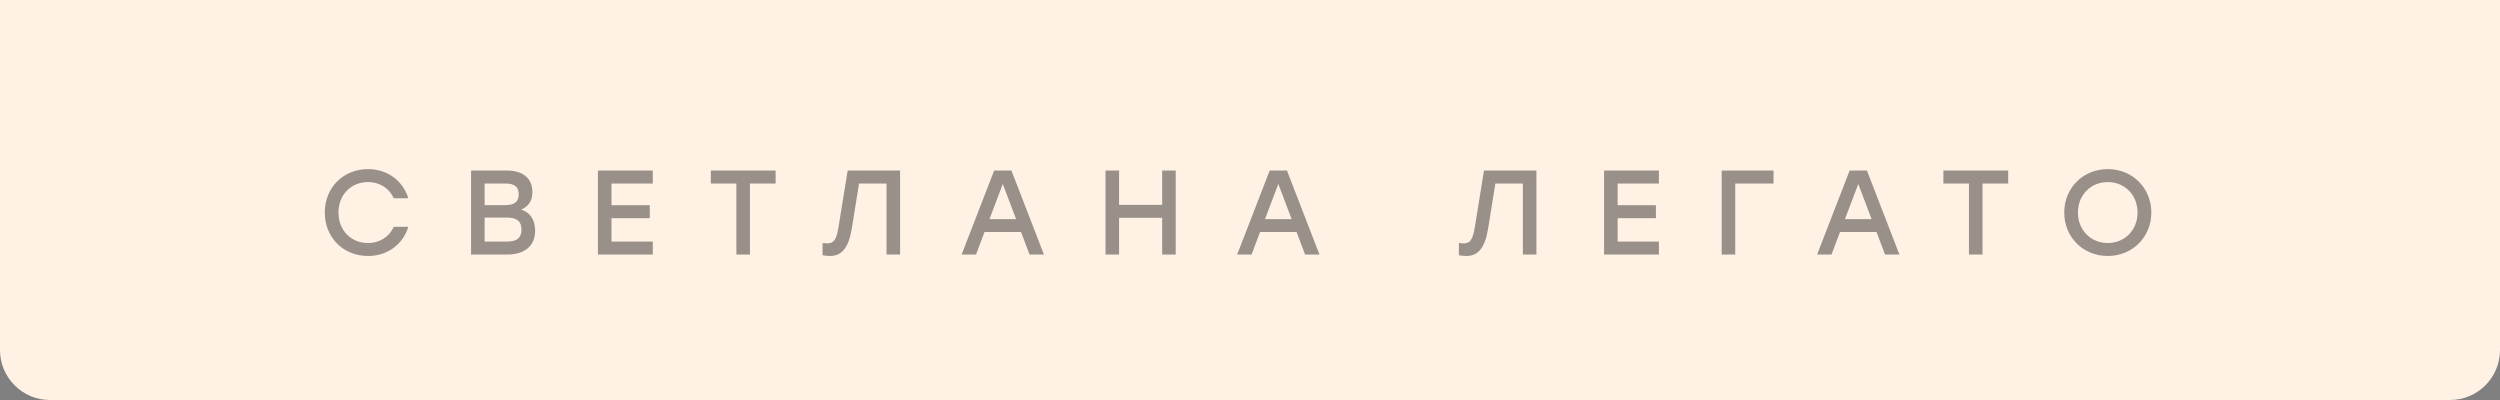
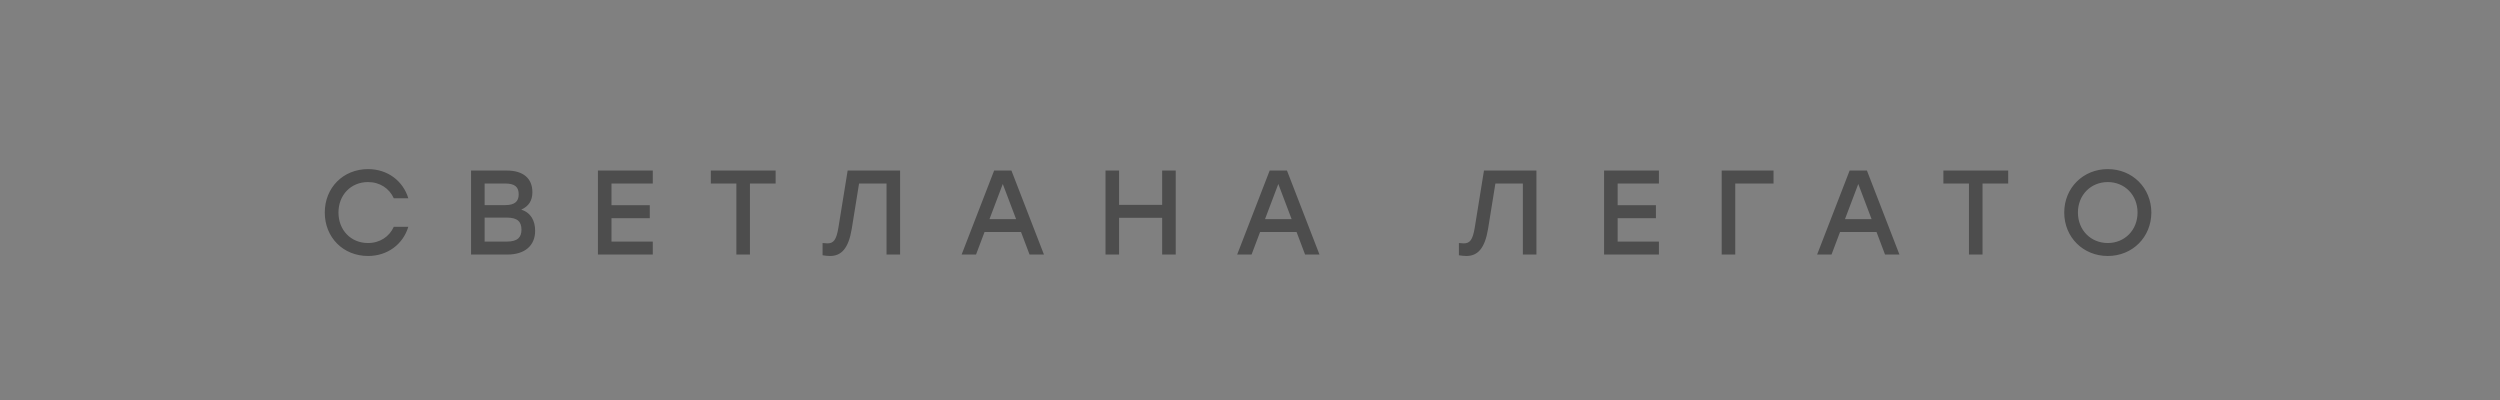
<svg xmlns="http://www.w3.org/2000/svg" width="275" height="44" viewBox="0 0 275 44" fill="none">
  <rect x="0" y="0" width="275" height="44" fill="#808080" stroke="none" />
-   <path d="M0 0H275V38.5C275 41.538 272.538 44 269.5 44H5.5C2.462 44 0 41.538 0 38.5V0Z" fill="#FFF1E4" />
  <path d="M40.491 28.158C37.746 28.158 35.726 26.112 35.726 23.38C35.726 20.648 37.746 18.602 40.491 18.602C42.63 18.602 44.332 19.895 44.913 21.809H43.316C42.828 20.727 41.785 20.027 40.478 20.027C38.59 20.027 37.231 21.453 37.231 23.38C37.231 25.307 38.59 26.733 40.478 26.733C41.785 26.733 42.828 26.033 43.316 24.951H44.913C44.332 26.865 42.63 28.158 40.491 28.158ZM57.334 23.063C58.377 23.38 58.865 24.264 58.865 25.386C58.865 27.01 57.743 28 55.803 28H51.817V18.76H55.75C57.545 18.76 58.562 19.618 58.562 21.136C58.562 22.073 58.166 22.68 57.334 23.063ZM57.057 21.374C57.057 20.568 56.635 20.186 55.566 20.186H53.308V22.562H55.579C56.661 22.562 57.057 22.126 57.057 21.374ZM55.764 26.574C56.978 26.574 57.361 26.06 57.361 25.268C57.361 24.423 56.965 23.934 55.75 23.934H53.308V26.574H55.764ZM71.805 20.186H67.264V22.575H71.475V24H67.264V26.574H71.805V28H65.772V18.76H71.805V20.186ZM85.319 18.76V20.186H82.494V28H81.002V20.186H78.191V18.76H85.319ZM93.242 18.76H99.01V28H97.519V20.186H94.496L93.691 25.175C93.334 27.34 92.542 28.158 91.302 28.158C91.064 28.158 90.707 28.119 90.483 28.079V26.733C90.628 26.746 90.866 26.772 91.011 26.772C91.698 26.772 92.001 26.39 92.225 25.043L93.242 18.76ZM113.25 28L112.313 25.518H108.3L107.363 28H105.779L109.356 18.76H111.257L114.834 28H113.25ZM108.842 24.106H111.772L110.307 20.238L108.842 24.106ZM127.837 18.76H129.329V28H127.837V23.961H123.098V28H121.607V18.76H123.098V22.535H127.837V18.76ZM143.559 28L142.622 25.518H138.609L137.672 28H136.088L139.665 18.76H141.566L145.143 28H143.559ZM139.15 24.106H142.08L140.615 20.238L139.15 24.106ZM163.238 18.76H169.006V28H167.515V20.186H164.492L163.687 25.175C163.33 27.34 162.538 28.158 161.298 28.158C161.06 28.158 160.704 28.119 160.479 28.079V26.733C160.624 26.746 160.862 26.772 161.007 26.772C161.694 26.772 161.997 26.39 162.222 25.043L163.238 18.76ZM182.481 20.186H177.94V22.575H182.151V24H177.94V26.574H182.481V28H176.448V18.76H182.481V20.186ZM195.088 18.76V20.186H190.877V28H189.385V18.76H195.088ZM207.354 28L206.417 25.518H202.404L201.467 28H199.883L203.46 18.76H205.361L208.938 28H207.354ZM202.946 24.106H205.876L204.411 20.238L202.946 24.106ZM220.902 18.76V20.186H218.077V28H216.586V20.186H213.774V18.76H220.902ZM231.857 18.602C234.563 18.602 236.636 20.661 236.649 23.38C236.636 26.099 234.563 28.158 231.857 28.158C229.151 28.158 227.066 26.099 227.066 23.38C227.066 20.661 229.151 18.602 231.857 18.602ZM231.857 20.027C229.983 20.027 228.571 21.453 228.571 23.38C228.571 25.307 229.983 26.733 231.857 26.733C233.719 26.733 235.131 25.307 235.131 23.38C235.131 21.453 233.719 20.027 231.857 20.027Z" fill="black" fill-opacity="0.4" />
</svg>